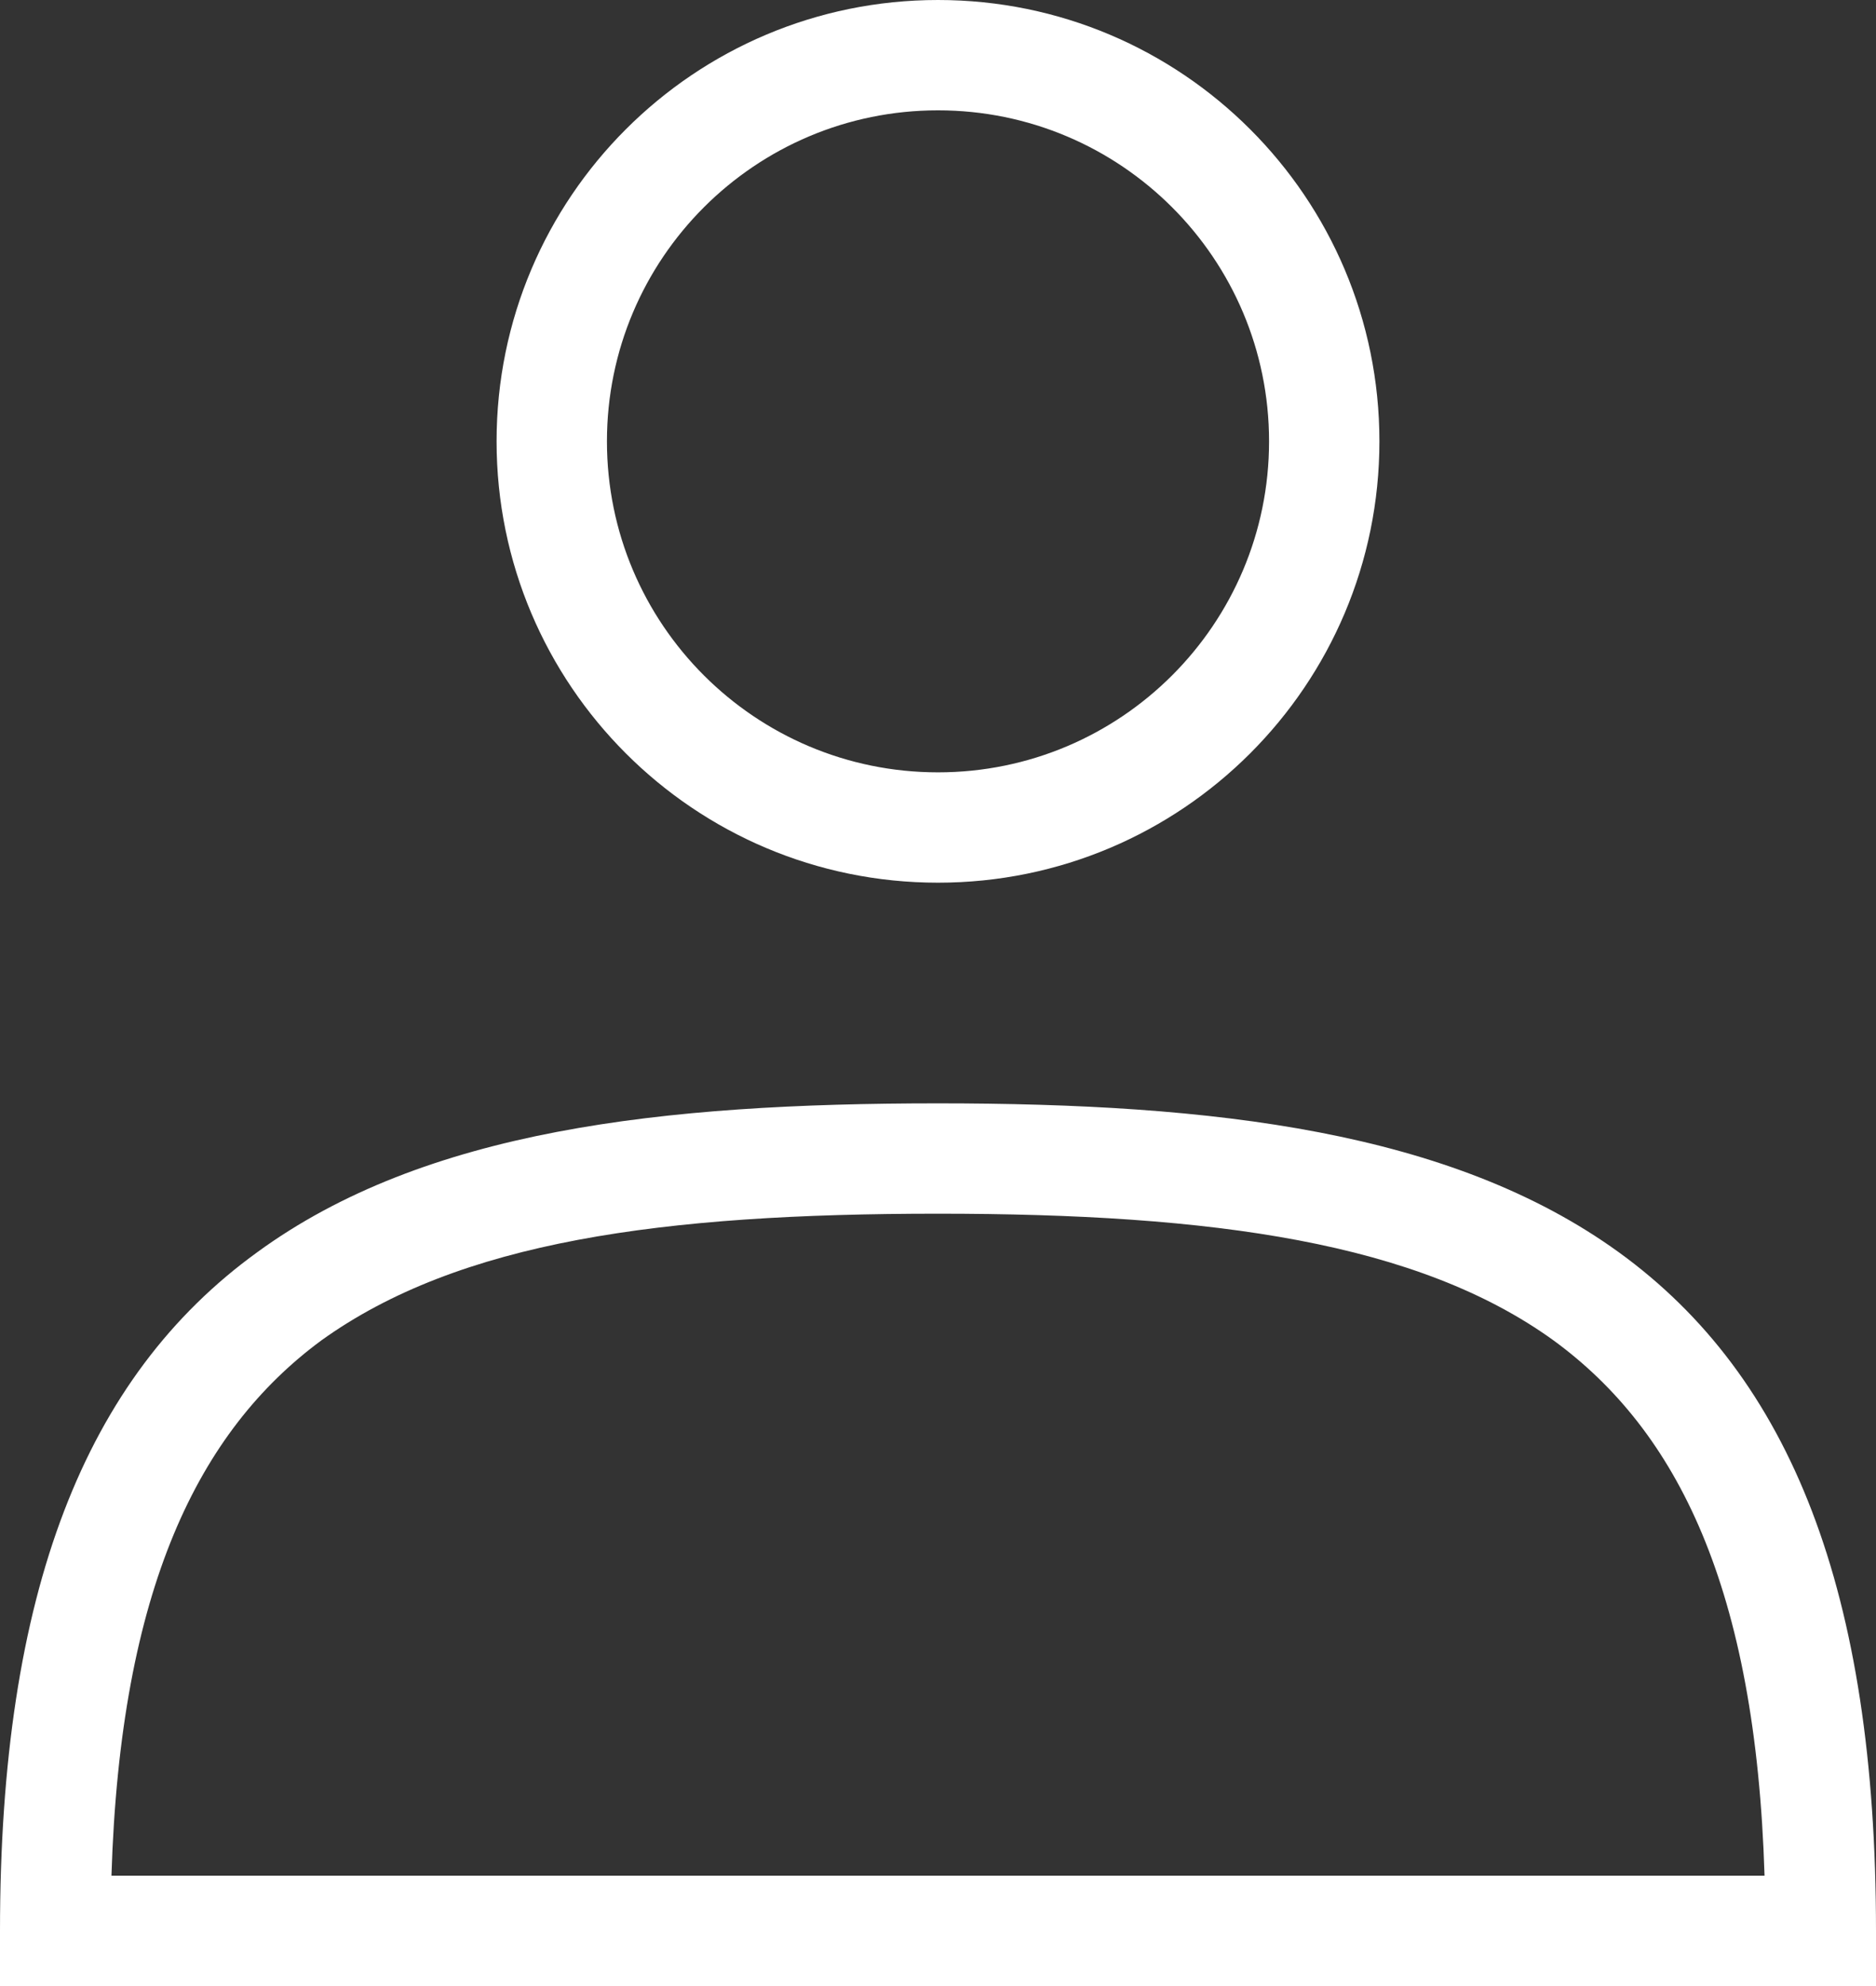
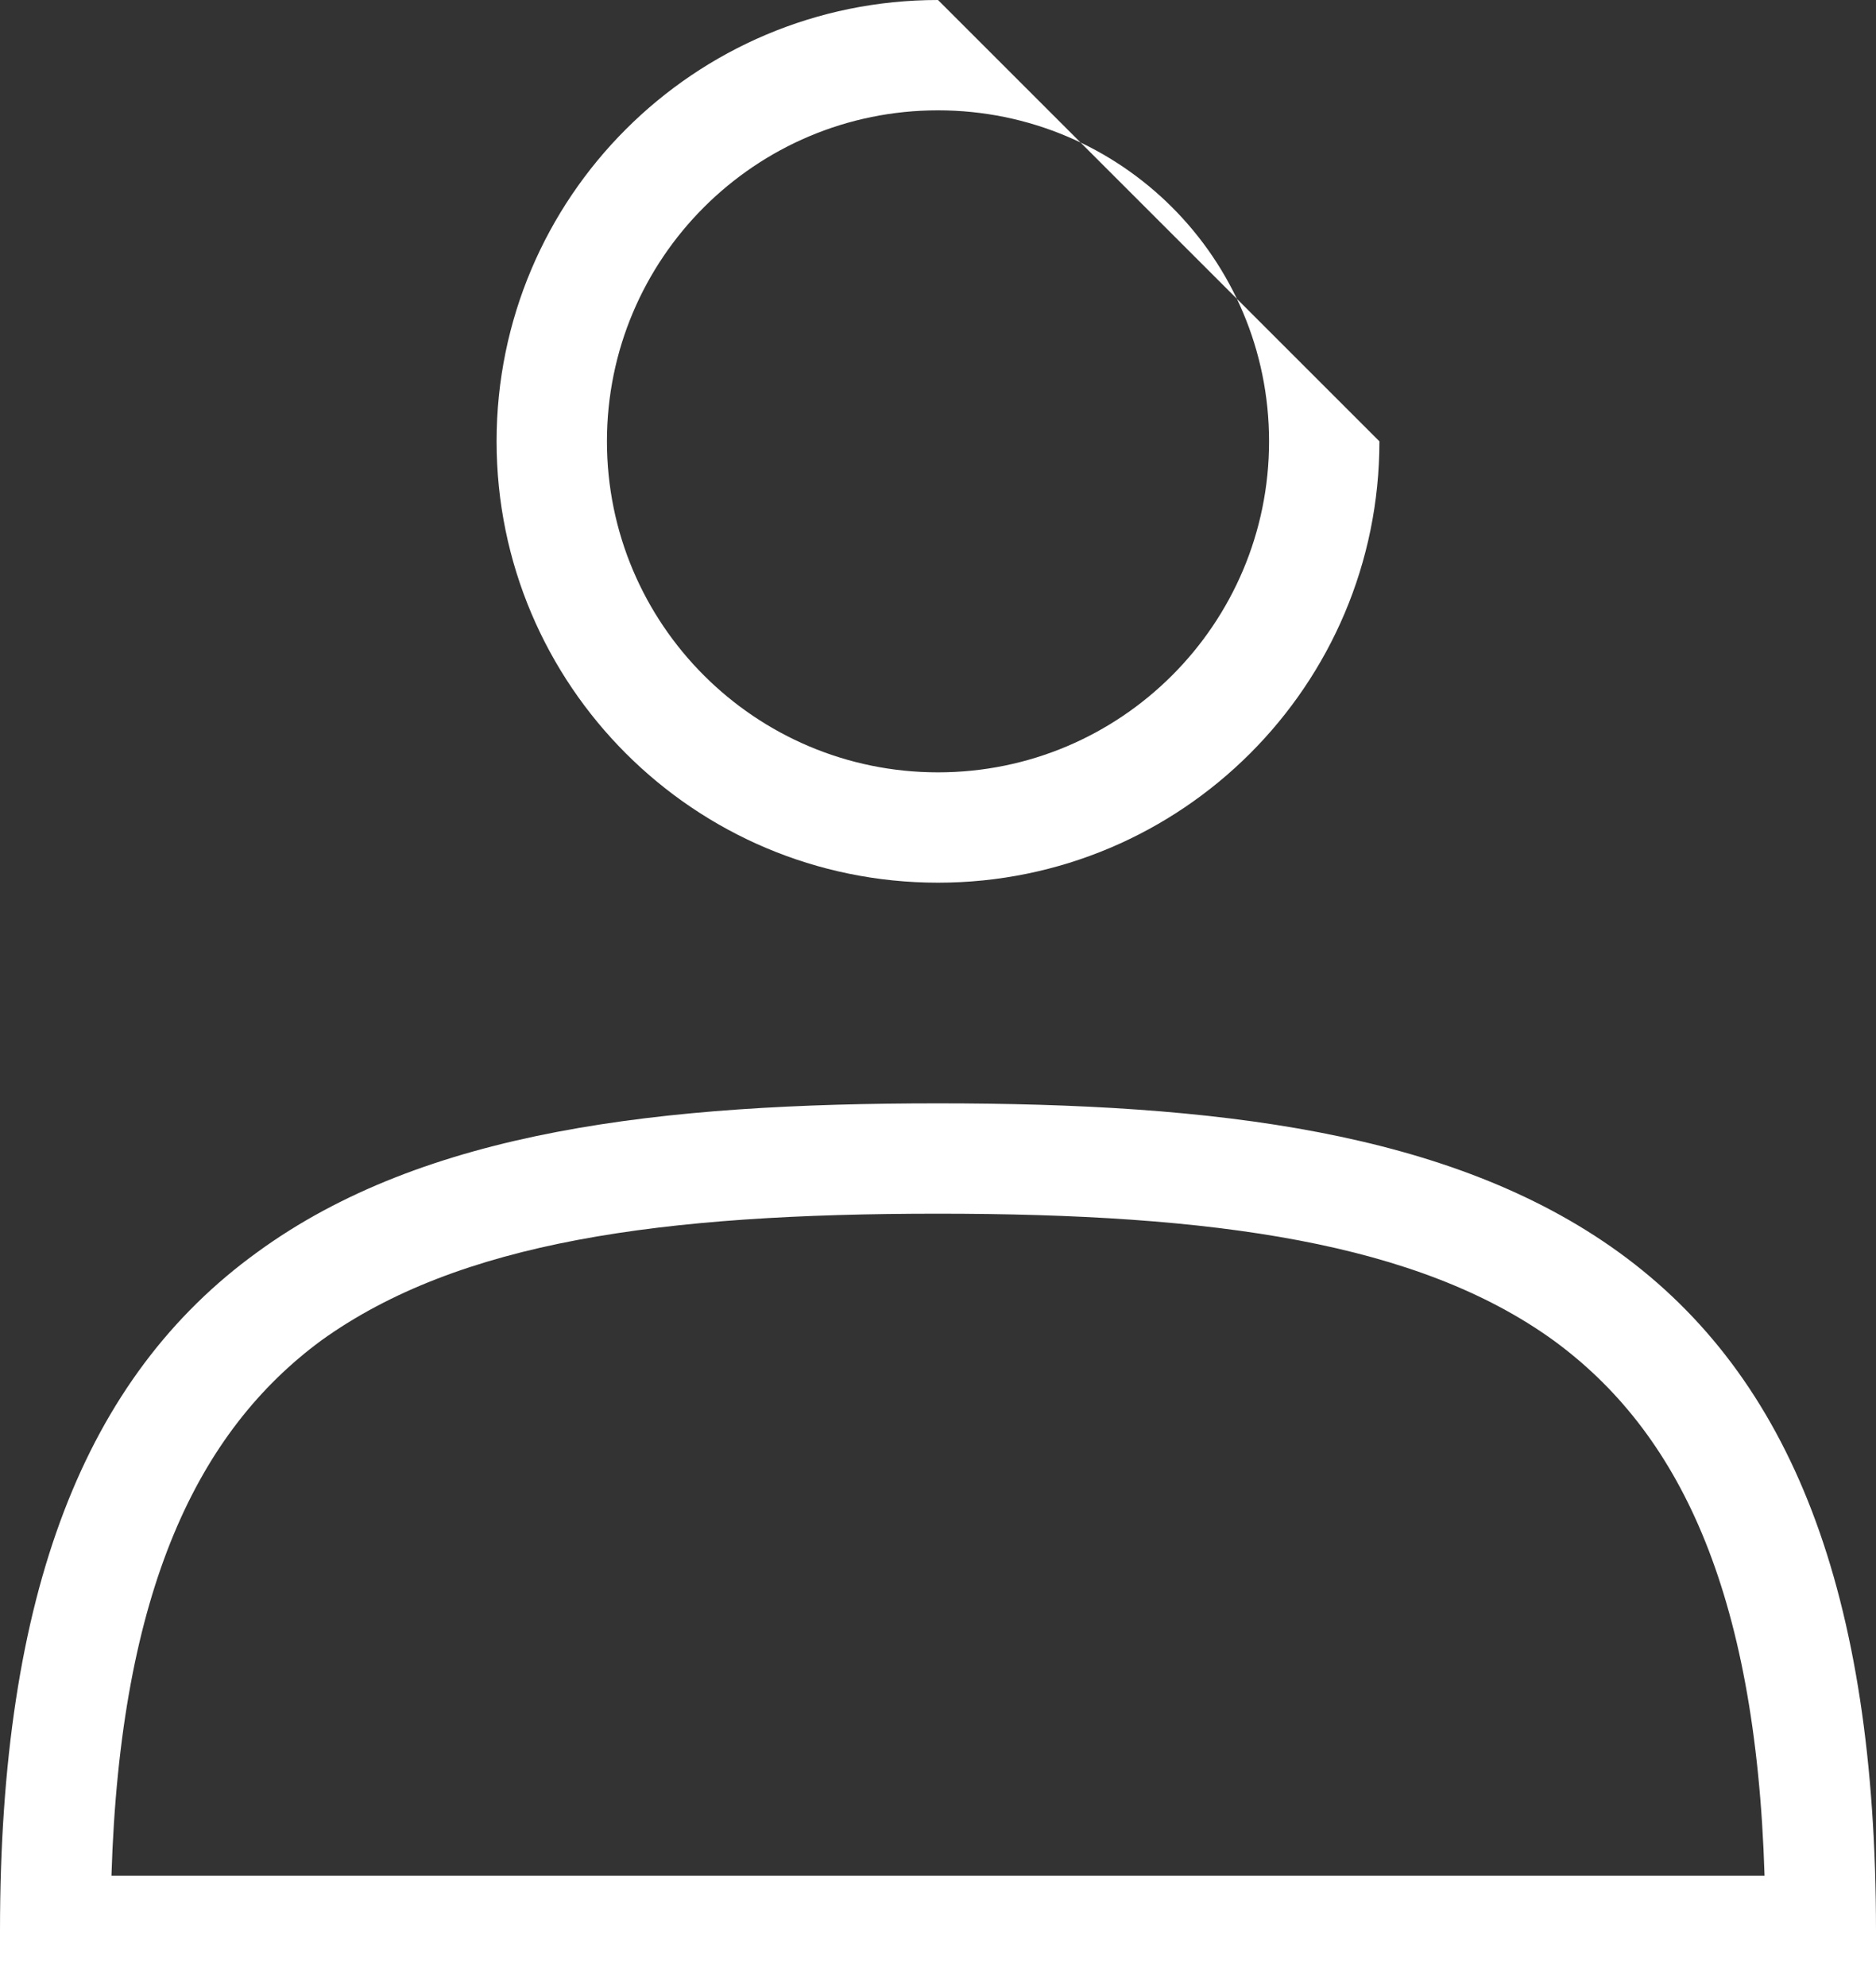
<svg xmlns="http://www.w3.org/2000/svg" version="1.1" id="Calque_1" x="0px" y="0px" width="1686.617px" height="1785.83px" viewBox="49.606 1328.03 1686.617 1785.83" enable-background="new 49.606 1328.03 1686.617 1785.83" xml:space="preserve">
  <rect x="49.606" y="1328.03" width="1686.617" height="1785.83" fill="#333333" stroke="none" />
-   <path fill="#fff" d="M595.276,1724.881c0-164.381,133.258-297.638,297.639-297.638s297.639,133.257,297.639,297.638  s-133.258,297.639-297.639,297.639S595.276,1889.262,595.276,1724.881z M892.915,1328.03  c-219.175,0-396.852,177.676-396.852,396.851s177.677,396.852,396.852,396.852s396.852-177.677,396.852-396.852  S1112.09,1328.03,892.915,1328.03z M1446.522,2533.465c111.118,81.354,181.56,222.237,189.496,481.183H149.812  c7.937-257.953,78.378-399.828,188.504-481.183c124.016-89.291,306.567-114.094,554.6-114.094S1324.491,2445.166,1446.522,2533.465z   M892.915,2320.158c-248.032,0-461.34,23.811-612.143,133.937C126,2566.205,49.606,2759.671,49.606,3064.254v49.606h1686.617  v-49.606c0-304.583-76.394-498.049-231.166-610.159C1354.255,2344.961,1140.947,2320.158,892.915,2320.158z" />
+   <path fill="#fff" d="M595.276,1724.881c0-164.381,133.258-297.638,297.639-297.638s297.639,133.257,297.639,297.638  s-133.258,297.639-297.639,297.639S595.276,1889.262,595.276,1724.881z M892.915,1328.03  c-219.175,0-396.852,177.676-396.852,396.851s177.677,396.852,396.852,396.852s396.852-177.677,396.852-396.852  z M1446.522,2533.465c111.118,81.354,181.56,222.237,189.496,481.183H149.812  c7.937-257.953,78.378-399.828,188.504-481.183c124.016-89.291,306.567-114.094,554.6-114.094S1324.491,2445.166,1446.522,2533.465z   M892.915,2320.158c-248.032,0-461.34,23.811-612.143,133.937C126,2566.205,49.606,2759.671,49.606,3064.254v49.606h1686.617  v-49.606c0-304.583-76.394-498.049-231.166-610.159C1354.255,2344.961,1140.947,2320.158,892.915,2320.158z" />
</svg>